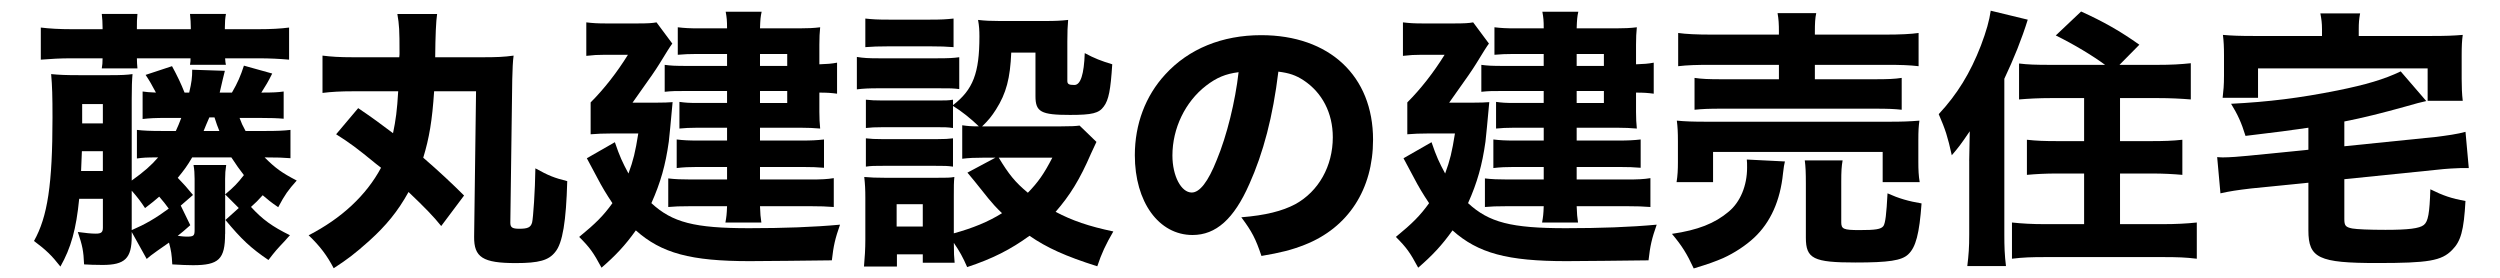
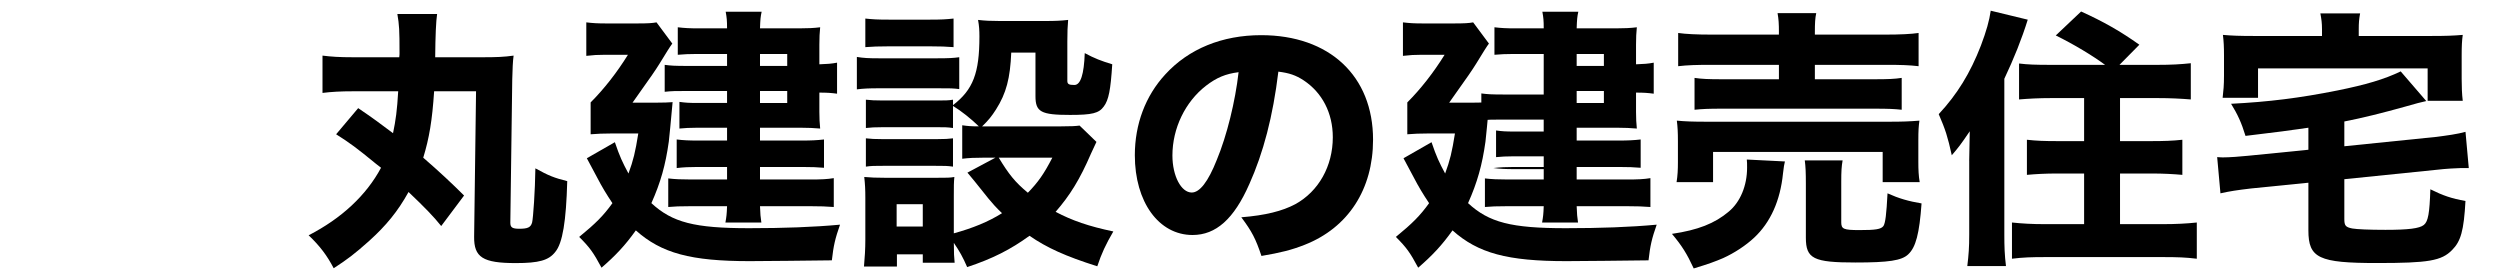
<svg xmlns="http://www.w3.org/2000/svg" id="_レイヤー_1" width="900" height="100" viewBox="0 0 900 100">
-   <path d="m81.03,84.2c0,9.12-2.25,11.27-11.56,11.27-1.76,0-4.41-.1-7.45-.29-.2-3.63-.39-4.9-1.18-7.84-2.16,1.47-2.94,2.06-4.21,2.94-2.16,1.57-2.74,1.96-3.82,2.94l-5.39-9.7v1.57c0,7.94-2.45,10.29-10.49,10.29-2.74,0-5-.1-6.66-.2-.2-4.8-.59-6.76-2.25-11.66,2.94.39,4.8.59,6.47.59,1.96,0,2.55-.49,2.55-2.16v-10.39h-8.53c-1.08,10.98-2.94,17.64-6.76,24.4-3.14-4.02-5.19-5.98-9.51-9.21,4.9-8.72,6.66-20.39,6.66-44.4,0-7.64-.1-11.37-.49-15.68,2.94.29,5.29.39,10.09.39h10.98c4.21,0,6.27-.1,8.23-.39-.2,2.25-.29,4.7-.29,8.92v29.4c4.51-3.23,6.96-5.39,9.51-8.33-4.51,0-5.49.1-7.64.39v-10.29c2.45.29,4.8.39,9.11.39h4.9c.78-1.67,1.18-2.65,1.96-4.7h-4.9c-4.7,0-6.37.1-9.02.39v-9.9c1.47.2,2.35.29,4.8.39-1.57-2.94-2.16-4.02-3.72-6.37l9.51-3.14c1.96,3.63,3.14,6.08,4.51,9.51h1.67c.88-3.72,1.08-5.39,1.08-8.23l11.76.39c-.39,1.47-.98,4.02-1.86,7.84h4.41c2.06-3.53,3.14-6.08,4.31-9.7l10.19,2.84c-1.57,3.14-2.25,4.21-3.92,6.86,4.21,0,5.98-.1,8.04-.39v9.8c-2.25-.2-4.61-.29-8.92-.29h-6.96c.69,1.86,1.08,2.74,2.16,4.7h7.06c4.31,0,6.66-.1,9.11-.39v10.19c-2.45-.2-4.7-.29-9.31-.29,3.92,3.92,6.27,5.59,11.56,8.33-3.14,3.53-4.21,5-6.66,9.6-2.74-1.86-3.63-2.65-5.59-4.31-1.67,1.86-2.55,2.74-4.21,4.21,4.12,4.51,7.65,7.06,14.02,10.19-.78.88-1.47,1.57-1.76,1.96-3.04,3.23-3.43,3.63-5.98,6.96-6.37-4.31-9.7-7.45-15.48-14.41l4.8-4.31-4.9-4.9v14.21ZM36.93,9.92c0-1.76-.1-3.23-.29-4.9h12.84c-.2,1.86-.2,3.04-.2,4.9v.59h19.41v-.59c0-1.67-.1-2.84-.29-4.9h12.94c-.29,1.57-.39,2.94-.39,4.9v.59h12.05c4.61,0,8.04-.2,11.07-.59v11.56c-3.23-.29-6.96-.49-11.07-.49h-11.96c.1,1.37.1,1.47.29,2.35h-12.94c.2-1.18.2-1.47.2-2.35h-19.31c0,1.57.1,2.16.2,3.63h-12.84c.2-1.27.29-1.96.29-3.63h-11.07c-4.31,0-7.45.2-11.17.49v-11.56c3.23.39,6.66.59,11.17.59h11.07v-.59Zm.1,51.65v-7.15h-7.55c-.1,2.25-.1,2.74-.29,7.15h7.84Zm0-17.15v-6.96h-7.45v6.96h7.45Zm10.39,38.42c4.8-2.06,8.53-4.21,13.33-7.74-1.37-1.86-1.67-2.25-3.43-4.31-1.67,1.47-2.55,2.16-5.1,4.12-1.47-2.25-2.74-3.92-4.8-6.27v14.21Zm21.07-1.76c-2.16,1.96-2.94,2.55-4.51,3.82,1.47.2,2.55.29,3.14.29,2.65,0,2.94-.29,2.94-2.45v-18.33c0-1.76-.1-3.43-.39-5h11.76c-.29,1.86-.39,3.14-.39,5v5.59c3.14-2.65,4.41-3.92,6.76-6.96-1.67-2.16-2.65-3.53-4.51-6.37h-14.11c-1.76,3.04-2.94,4.61-5.19,7.35,2.35,2.45,3.33,3.53,5.49,6.17l-4.41,3.82,3.43,7.06Zm10.49-33.91c-.78-1.86-.98-2.55-1.76-4.9h-1.86c-.49,1.18-.88,2.06-1.18,2.74-.2.49-.49,1.18-.88,2.16h5.68Z" stroke-width="0" />
  <path d="m128.95,38.93c5.49,3.72,7.84,5.49,12.54,9.02.98-4.7,1.47-8.23,1.86-15.09h-15.98c-5,0-8.04.2-11.27.59v-13.43c3.14.39,5.98.59,11.07.59h16.56c.1-.78.1-1.18.1-1.47,0-8.43-.1-10.09-.78-14.11h14.31q-.59,3.92-.69,15.58h16.96c5,0,7.84-.1,11.27-.59-.29,2.06-.39,4.8-.49,8.62l-.69,51.55c0,1.67.69,2.16,3.23,2.16,3.04,0,4.12-.49,4.61-2.25.39-1.57,1.08-11.47,1.18-19.5,4.8,2.65,6.76,3.43,11.47,4.61-.39,14.41-1.67,22.35-4.31,25.48-2.35,3.04-5.88,4.02-14.21,4.02-11.86,0-15.09-2.06-15-9.51l.69-52.34h-15.09c-.69,10.49-1.76,16.86-3.92,23.91,5.68,4.9,10.49,9.41,14.7,13.62l-8.23,10.98c-2.74-3.43-5.88-6.66-11.76-12.25-3.92,7.06-8.04,12.05-14.21,17.64-5.29,4.7-7.74,6.57-12.74,9.8-2.35-4.51-4.9-7.94-9.02-11.86,11.86-6.08,20.78-14.41,26.07-24.31q-.69-.49-1.76-1.37c-7.06-5.78-9.31-7.45-14.41-10.68l7.94-9.41Z" stroke-width="0" />
  <path d="m235.38,36.97c3.63,0,5.49-.1,6.76-.2-.59,6.76-1.18,12.45-1.37,14.21-1.18,8.43-2.94,14.7-6.27,22.15,7.55,6.96,15.49,9.02,35.18,9.02,12.35,0,23.23-.39,32.73-1.27-1.76,5-2.35,7.55-2.94,12.84-6.96.1-25.58.29-29.6.29-21.17,0-31.75-2.84-40.97-11.07-3.82,5.39-7.35,9.11-12.35,13.43-2.94-5.49-4.21-7.25-8.04-11.08,5.98-4.9,8.72-7.64,11.96-12.15-2.16-3.23-3.82-5.98-5.49-9.21q-2.65-5-3.72-6.96l10.09-5.78c1.76,5.19,2.74,7.25,4.9,11.27,1.76-4.8,2.45-7.64,3.53-14.41h-9.7c-2.74,0-5.29.1-7.45.29v-11.47c4.8-4.8,9.41-10.68,13.43-17.15h-8.33c-2.45,0-4.21.1-6.66.39v-12.06c2.35.29,4.12.39,7.15.39h11.17c3.82,0,5.39-.1,6.96-.39l5.68,7.64c-.69.88-2.16,3.23-4.61,7.25-1.67,2.65-2.25,3.53-9.7,14.01h7.64Zm26.36-17.54h-10.88c-2.45,0-4.9.1-6.86.29v-9.9c2.45.29,4.21.39,7.74.39h10c0-2.84-.1-3.82-.49-5.98h12.94c-.39,1.76-.49,2.84-.59,5.98h14.11c2.94,0,5.29-.1,7.55-.39-.2,1.96-.29,3.72-.29,6.27v7.06c2.84-.1,4.31-.2,6.37-.59v11.17c-2.16-.29-3.63-.39-6.37-.39v6.96c0,2.16.1,4.21.29,5.98-2.35-.2-4.31-.29-6.66-.29h-15v4.61h15c3.43,0,5.49-.1,8.04-.39v10.19c-2.16-.2-4.61-.29-8.04-.29h-15v4.51h17.94c4.12,0,6.27-.1,8.62-.49v10.39c-2.45-.2-5.1-.29-8.62-.29h-17.94c.1,2.84.2,3.92.49,5.88h-12.94c.39-2.16.49-3.04.59-5.88h-12.94c-4.21,0-5.98.1-8.23.29v-10.29c2.35.29,4.9.39,8.33.39h12.84v-4.51h-10.58c-2.74,0-5.29.1-7.55.39v-10.29c2.35.29,4.41.39,7.55.39h10.58v-4.61h-11.07c-2.65,0-3.82.1-6.08.29v-9.6c2.06.29,3.33.39,6.76.39h10.39v-4.31h-14.41c-4.12,0-5.39,0-8.04.29v-9.7c2.25.29,3.43.39,8.53.39h13.92v-4.31Zm21.66,4.31v-4.31h-9.8v4.31h9.8Zm-9.8,13.33h9.8v-4.31h-9.8v4.31Z" stroke-width="0" />
  <path d="m308.48,20.5c2.35.39,4.21.49,7.94.49h20.97c4.12,0,5.88-.1,7.94-.39v11.47c-2.35-.29-3.04-.29-7.55-.29h-21.37c-3.53,0-5.68.1-7.94.39v-11.66Zm37.93,24.6c2.06.29,3.14.39,5.98.39-2.94-2.84-6.27-5.49-9.31-7.35v7.94c-2.06-.29-3.04-.29-5.98-.29h-19.21c-2.94,0-4.41.1-6.17.29v-10.19c1.86.2,3.14.29,6.17.29h19.21c3.23,0,4.31,0,5.98-.29v1.96c7.25-5.59,9.51-11.56,9.51-24.7,0-2.25-.1-3.82-.49-5.98,2.45.29,4.61.39,7.74.39h16.56c3.43,0,5.59-.1,8.13-.39-.2,2.16-.29,4.41-.29,7.74v14.21c0,1.18.59,1.47,2.55,1.47q3.33,0,3.72-11.47c3.43,1.86,5.98,2.84,9.9,4.02-.59,9.21-1.27,12.84-3.04,15.19-1.76,2.45-4.21,3.04-12.15,3.04-10.49,0-12.45-1.08-12.45-6.76v-15.68h-8.72c-.39,9.21-1.76,14.6-5.49,20.48-1.57,2.45-2.74,3.92-5,6.08h28.42c3.53,0,5.39-.1,6.66-.29l6.08,5.88q-.59,1.18-1.96,4.21c-4.02,9.31-7.55,15-12.74,20.97,5.98,3.14,11.86,5.19,20.78,7.06-2.74,4.7-4.21,7.84-5.78,12.54-11.47-3.63-18.13-6.66-24.4-10.98-6.76,4.9-13.23,8.23-22.44,11.27-1.57-3.63-2.74-5.68-4.8-8.72,0,4.02.1,4.9.29,7.16h-11.47v-3.04h-9.31v4.41h-11.86c.29-3.23.49-6.37.49-9.7v-15c0-3.14-.1-4.9-.39-7.55,2.35.2,4.21.29,7.45.29h18.72c3.63,0,4.7,0,6.27-.29-.2,1.96-.2,3.33-.2,6.86v13.43c6.76-1.86,12.35-4.12,17.35-7.25-2.16-2.06-3.53-3.63-4.9-5.29q-6.47-8.13-7.55-9.31l10.09-5.39h-4.12c-3.33,0-5.49.1-7.84.39v-12.05Zm-34.89-38.42c2.74.29,4.31.39,8.53.39h14.7c4.21,0,5.78-.1,8.53-.39v10.29c-2.74-.2-4.61-.29-8.53-.29h-14.7c-3.72,0-6.17.1-8.53.29V6.68Zm.2,43.12c1.86.2,3.14.29,6.17.29h19.21c3.14,0,4.31-.1,5.98-.29v10.19c-2.06-.29-2.94-.29-6.17-.29h-19.11c-3.04,0-4.12,0-6.08.29v-10.19Zm11.07,31.75h9.41v-8.04h-9.41v8.04Zm36.75-24.8c3.63,5.98,5.88,8.82,10.49,12.64,3.72-3.82,5.78-6.76,8.82-12.64h-19.31Z" stroke-width="0" />
  <path d="m449.71,66.37c-5.49,12.45-11.96,18.23-20.39,18.23-12.15,0-20.78-11.86-20.78-28.72,0-11.17,3.82-21.37,10.98-29.11,8.43-9.21,20.48-14.11,34.5-14.11,24.6,0,40.28,14.7,40.28,37.63,0,17.84-8.92,31.66-24.6,37.83-4.7,1.86-8.62,2.84-15.58,4.02-2.06-6.17-3.43-8.82-7.25-13.92,8.72-.69,14.8-2.25,19.41-4.7,8.43-4.61,13.53-13.72,13.53-24.11,0-8.72-3.82-16.07-10.49-20.48-2.84-1.86-5.19-2.65-9.11-3.14-1.96,16.17-5.39,29.21-10.49,40.58Zm-15.58-35.48c-7.45,5.78-12.06,15.29-12.06,25.09,0,7.35,3.14,13.33,6.96,13.33,2.84,0,5.88-3.82,9.02-11.76,3.63-8.72,6.66-21.07,7.84-31.56-4.7.59-7.94,1.96-11.76,4.9Z" stroke-width="0" />
-   <path d="m529.38,36.97c3.63,0,5.49-.1,6.76-.2-.59,6.76-1.18,12.45-1.37,14.21-1.18,8.43-2.94,14.7-6.27,22.15,7.55,6.96,15.49,9.02,35.18,9.02,12.35,0,23.23-.39,32.73-1.27-1.76,5-2.35,7.55-2.94,12.84-6.96.1-25.58.29-29.6.29-21.17,0-31.75-2.84-40.97-11.07-3.82,5.39-7.35,9.11-12.35,13.43-2.94-5.49-4.21-7.25-8.04-11.08,5.98-4.9,8.72-7.64,11.96-12.15-2.16-3.23-3.82-5.98-5.49-9.21q-2.65-5-3.72-6.96l10.09-5.78c1.76,5.19,2.74,7.25,4.9,11.27,1.76-4.8,2.45-7.64,3.53-14.41h-9.7c-2.74,0-5.29.1-7.45.29v-11.47c4.8-4.8,9.41-10.68,13.43-17.15h-8.33c-2.45,0-4.21.1-6.67.39v-12.06c2.35.29,4.12.39,7.15.39h11.17c3.82,0,5.39-.1,6.96-.39l5.68,7.64c-.69.88-2.16,3.23-4.61,7.25-1.67,2.65-2.25,3.53-9.7,14.01h7.64Zm26.36-17.54h-10.88c-2.45,0-4.9.1-6.86.29v-9.9c2.45.29,4.21.39,7.74.39h10c0-2.84-.1-3.82-.49-5.98h12.94c-.39,1.76-.49,2.84-.59,5.98h14.11c2.94,0,5.29-.1,7.55-.39-.2,1.96-.29,3.72-.29,6.27v7.06c2.84-.1,4.31-.2,6.37-.59v11.17c-2.16-.29-3.63-.39-6.37-.39v6.96c0,2.16.1,4.21.29,5.98-2.35-.2-4.31-.29-6.66-.29h-15v4.61h15c3.43,0,5.49-.1,8.04-.39v10.19c-2.16-.2-4.61-.29-8.04-.29h-15v4.51h17.93c4.12,0,6.27-.1,8.62-.49v10.39c-2.45-.2-5.1-.29-8.62-.29h-17.93c.1,2.84.2,3.92.49,5.88h-12.94c.39-2.16.49-3.04.59-5.88h-12.94c-4.21,0-5.98.1-8.23.29v-10.29c2.35.29,4.9.39,8.33.39h12.84v-4.51h-10.58c-2.74,0-5.29.1-7.55.39v-10.29c2.35.29,4.41.39,7.55.39h10.58v-4.61h-11.08c-2.65,0-3.82.1-6.08.29v-9.6c2.06.29,3.33.39,6.76.39h10.39v-4.31h-14.41c-4.12,0-5.39,0-8.04.29v-9.7c2.25.29,3.43.39,8.53.39h13.92v-4.31Zm21.66,4.31v-4.31h-9.8v4.31h9.8Zm-9.8,13.33h9.8v-4.31h-9.8v4.31Z" stroke-width="0" />
+   <path d="m529.38,36.97c3.63,0,5.49-.1,6.76-.2-.59,6.76-1.18,12.45-1.37,14.21-1.18,8.43-2.94,14.7-6.27,22.15,7.55,6.96,15.49,9.02,35.18,9.02,12.35,0,23.23-.39,32.73-1.27-1.76,5-2.35,7.55-2.94,12.84-6.96.1-25.58.29-29.6.29-21.17,0-31.75-2.84-40.97-11.07-3.82,5.39-7.35,9.11-12.35,13.43-2.94-5.49-4.21-7.25-8.04-11.08,5.98-4.9,8.72-7.64,11.96-12.15-2.16-3.23-3.82-5.98-5.49-9.21q-2.65-5-3.72-6.96l10.09-5.78c1.76,5.19,2.74,7.25,4.9,11.27,1.76-4.8,2.45-7.64,3.53-14.41h-9.7c-2.74,0-5.29.1-7.45.29v-11.47c4.8-4.8,9.41-10.68,13.43-17.15h-8.33c-2.45,0-4.21.1-6.67.39v-12.06c2.35.29,4.12.39,7.15.39h11.17c3.82,0,5.39-.1,6.96-.39l5.68,7.64c-.69.88-2.16,3.23-4.61,7.25-1.67,2.65-2.25,3.53-9.7,14.01h7.64Zm26.36-17.54h-10.88c-2.45,0-4.9.1-6.86.29v-9.9c2.45.29,4.21.39,7.74.39h10c0-2.84-.1-3.82-.49-5.98h12.94c-.39,1.76-.49,2.84-.59,5.98h14.11c2.94,0,5.29-.1,7.55-.39-.2,1.96-.29,3.72-.29,6.27v7.06c2.84-.1,4.31-.2,6.37-.59v11.17c-2.16-.29-3.63-.39-6.37-.39v6.96c0,2.16.1,4.21.29,5.98-2.35-.2-4.31-.29-6.66-.29h-15v4.61h15c3.43,0,5.49-.1,8.04-.39v10.19c-2.16-.2-4.61-.29-8.04-.29h-15v4.51h17.93c4.12,0,6.27-.1,8.62-.49v10.39c-2.45-.2-5.1-.29-8.62-.29h-17.93c.1,2.84.2,3.92.49,5.88h-12.94c.39-2.16.49-3.04.59-5.88h-12.94c-4.21,0-5.98.1-8.23.29v-10.29c2.35.29,4.9.39,8.33.39h12.84v-4.51h-10.58c-2.74,0-5.29.1-7.55.39c2.35.29,4.41.39,7.55.39h10.58v-4.61h-11.08c-2.65,0-3.82.1-6.08.29v-9.6c2.06.29,3.33.39,6.76.39h10.39v-4.31h-14.41c-4.12,0-5.39,0-8.04.29v-9.7c2.25.29,3.43.39,8.53.39h13.92v-4.31Zm21.66,4.31v-4.31h-9.8v4.31h9.8Zm-9.8,13.33h9.8v-4.31h-9.8v4.31Z" stroke-width="0" />
  <path d="m642.57,58.13c-.29,1.18-.39,1.76-.69,4.31-.98,9.8-4.51,17.64-10.39,23.13-2.94,2.75-7.06,5.49-11.17,7.35-2.75,1.18-5.1,2.06-10.58,3.72-2.45-5.29-4.21-8.13-7.84-12.45,9.31-1.37,15.39-3.72,20.48-8.04,4.12-3.43,6.57-9.31,6.57-15.78,0-1.47,0-1.86-.1-2.94l13.72.69Zm-39.01,7.45c.39-2.35.49-4.51.49-7.25v-7.55c0-3.04-.1-5.1-.39-7.35,3.04.29,5.78.39,10.78.39h65.57c4.9,0,7.35-.1,10.98-.39-.29,2.06-.39,3.72-.39,6.96v7.84c0,2.94.1,5.1.49,7.35h-13.33v-10.88h-61.06v10.88h-13.13Zm36.85-53.9c0-3.23-.1-4.7-.49-6.96h13.92c-.39,1.86-.49,3.53-.49,6.96v.78h25.19c5.49,0,9.51-.2,12.15-.59v11.96c-3.33-.39-6.47-.49-11.76-.49h-25.58v5.19h21.46c4.8,0,7.25-.1,9.8-.49v11.47c-2.55-.29-5-.39-9.8-.39h-54.98c-4.61,0-6.96.1-9.8.39v-11.47c2.55.39,5.1.49,9.8.49h20.58v-5.19h-24.31c-5.29,0-8.62.1-11.96.49v-11.96c2.65.39,6.67.59,12.25.59h24.01v-.78Zm22.44,68.31c0,2.45.78,2.84,6.57,2.84s7.74-.29,8.62-1.47c.69-1.08,1.08-4.21,1.47-11.76,4.12,1.86,7.55,2.84,12.25,3.63-.78,10.88-2.06,15.78-4.8,18.33-2.35,2.25-7.06,2.94-19.01,2.94-15.09,0-17.84-1.37-17.84-8.92v-19.5c0-4.02-.1-6.17-.39-8.33h13.62c-.39,2.16-.49,4.02-.49,7.64v14.6Z" stroke-width="0" />
  <path d="m708.91,57.94q0-1.86.2-10.68c-3.33,4.9-4.02,5.78-6.47,8.63-1.47-6.67-2.25-9.12-4.7-14.8,6.66-7.15,11.37-14.8,15.19-24.7,1.96-5.19,3.04-9.02,3.53-12.54l13.33,3.23c-2.16,6.96-5,14.02-8.43,21.27v56.16c0,4.12.1,7.35.59,11.27h-13.92c.49-4.12.69-6.57.69-11.37v-26.46Zm48.91-34.6c-4.51-3.33-11.17-7.35-17.74-10.58l9.12-8.62c8.04,3.63,14.21,7.15,20.97,11.96l-7.16,7.25h13.43c5.29,0,8.62-.2,12.25-.59v13.04c-3.53-.29-7.45-.49-11.86-.49h-13.62v15.49h11.17c4.61,0,7.74-.1,11.27-.49v12.64c-3.23-.29-6.86-.49-11.17-.49h-11.27v18.23h15.49c4.51,0,8.53-.2,12.15-.59v13.04c-3.92-.49-7.06-.59-12.15-.59h-42.24c-5.1,0-8.23.1-12.15.59v-13.04c3.63.39,7.35.59,11.66.59h14.31v-18.23h-9.61c-4.31,0-7.84.2-10.98.49v-12.64c3.43.39,6.37.49,11.08.49h9.51v-15.49h-11.86c-4.41,0-8.13.2-11.56.49v-12.94c3.14.39,5.88.49,11.56.49h19.41Z" stroke-width="0" />
  <path d="m831.02,45.98c-5.1.78-12.64,1.76-22.64,2.94-1.47-4.8-2.84-7.74-5.19-11.56,13.53-.69,24.6-2.06,38.32-4.8,10.19-2.06,16.86-4.02,22.74-6.86l9.21,10.68c-2.45.59-3.14.69-7.45,1.96-8.43,2.35-15.49,4.12-22.05,5.39v8.92l32.64-3.33c4.12-.49,8.23-1.08,10.98-1.86l1.18,13.03h-2.65c-1.27,0-6.17.29-8.53.59l-33.62,3.43v14.31c0,2.35.39,2.94,2.84,3.43,1.67.29,6.08.49,11.96.49,8.23,0,12.25-.49,13.82-1.76,1.57-1.27,2.06-4.21,2.35-12.84,4.51,2.25,7.64,3.33,12.64,4.21-.59,10.68-1.67,14.5-4.8,17.64-3.82,3.92-8.53,4.7-27.05,4.7-20.97,0-24.7-1.76-24.7-11.76v-17.15l-20.58,2.06c-5,.59-7.64.98-11.08,1.76l-1.18-13.04c1.27.1,1.96.1,2.16.1,2.16,0,6.17-.29,9.02-.59l21.66-2.16v-7.94Zm4.9-35.48c0-2.16-.2-3.63-.59-5.68h14.31c-.39,2.06-.49,3.53-.49,5.68v2.45h26.07c5.29,0,7.94-.1,11.37-.39-.29,2.06-.39,4.02-.39,7.45v8.43c0,2.84.1,5.49.39,7.84h-12.64v-11.66h-61.06v10.58h-12.74c.29-2.55.49-4.51.49-7.94v-7.25c0-3.14-.1-5.1-.39-7.45,3.23.29,6.08.39,11.17.39h24.5v-2.45Z" stroke-width="0" />
</svg>